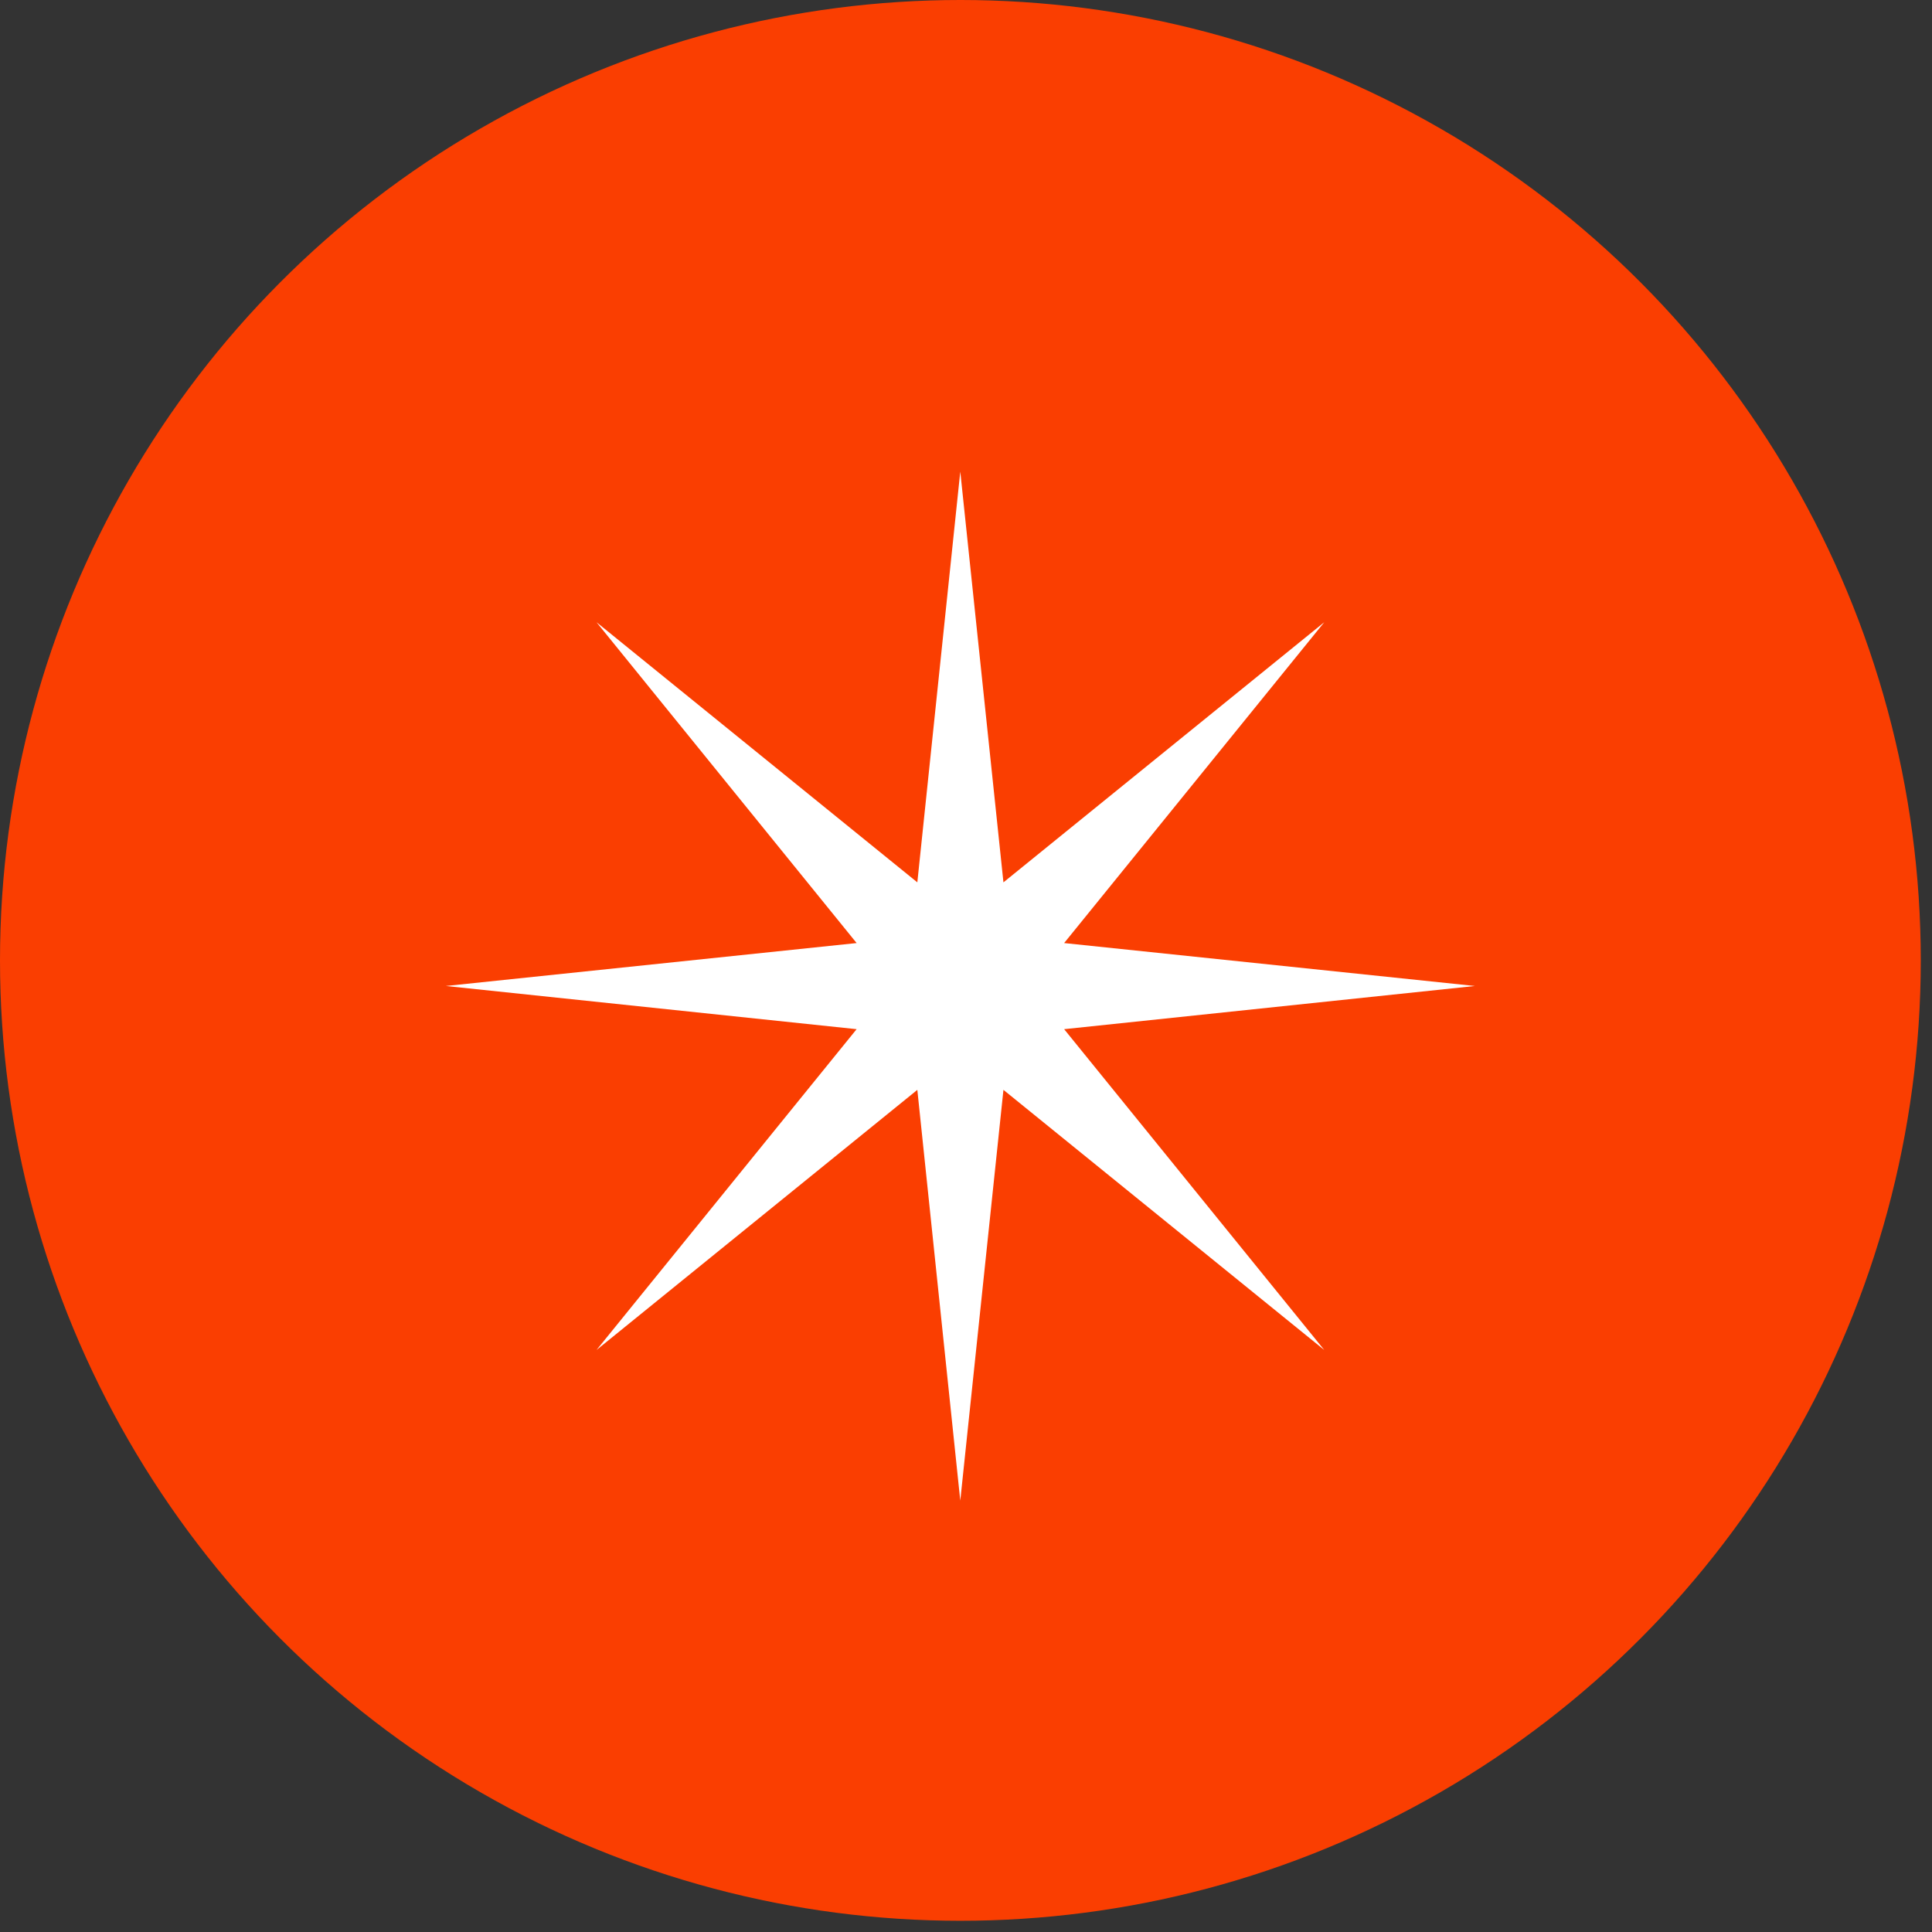
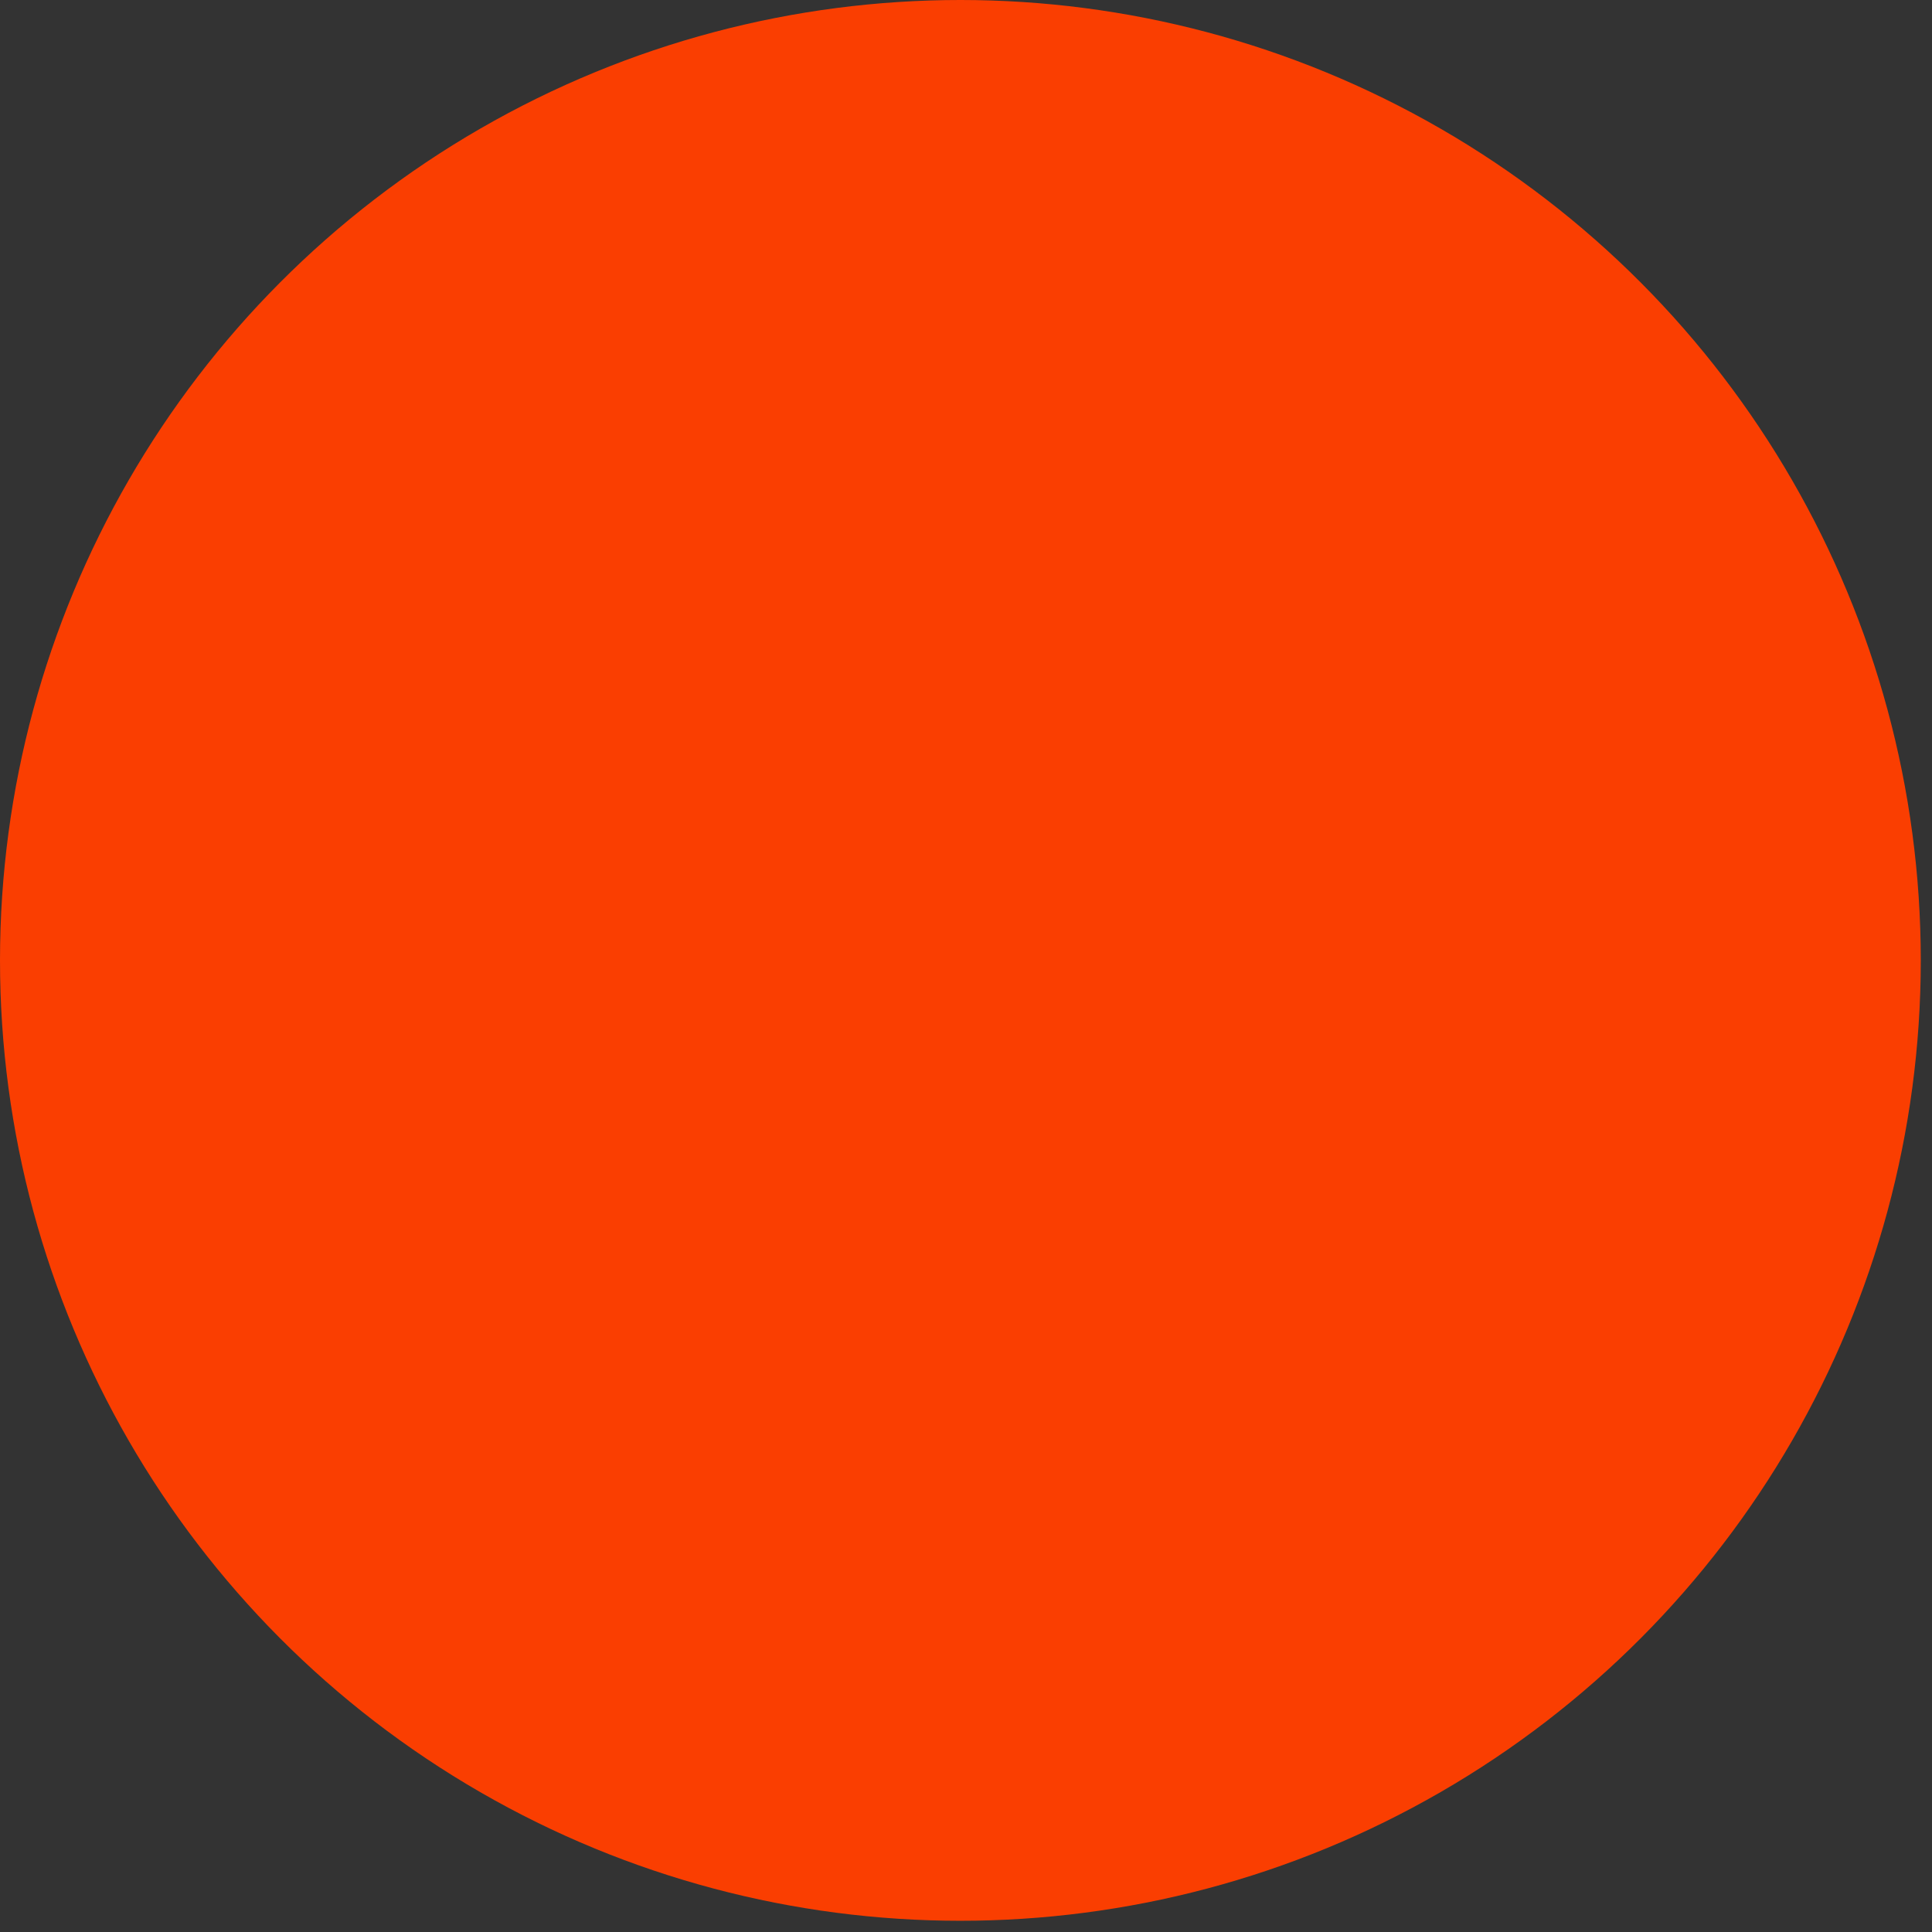
<svg xmlns="http://www.w3.org/2000/svg" width="126" height="126" viewBox="0 0 126 126" fill="none">
  <rect x="0" y="0" width="126" height="126" fill="#333333" stroke="none" />
  <circle cx="62.634" cy="62.634" r="62.634" fill="#FA3E01" />
-   <path d="M62.627 30.758L65.442 57.545L86.364 40.581L69.4 61.504L96.188 64.304L69.4 67.12L86.364 88.042L65.442 71.078L62.627 97.866L59.826 71.078L38.904 88.042L55.867 67.12L29.08 64.304L55.867 61.504L38.904 40.581L59.826 57.545L62.627 30.758Z" fill="white" />
</svg>